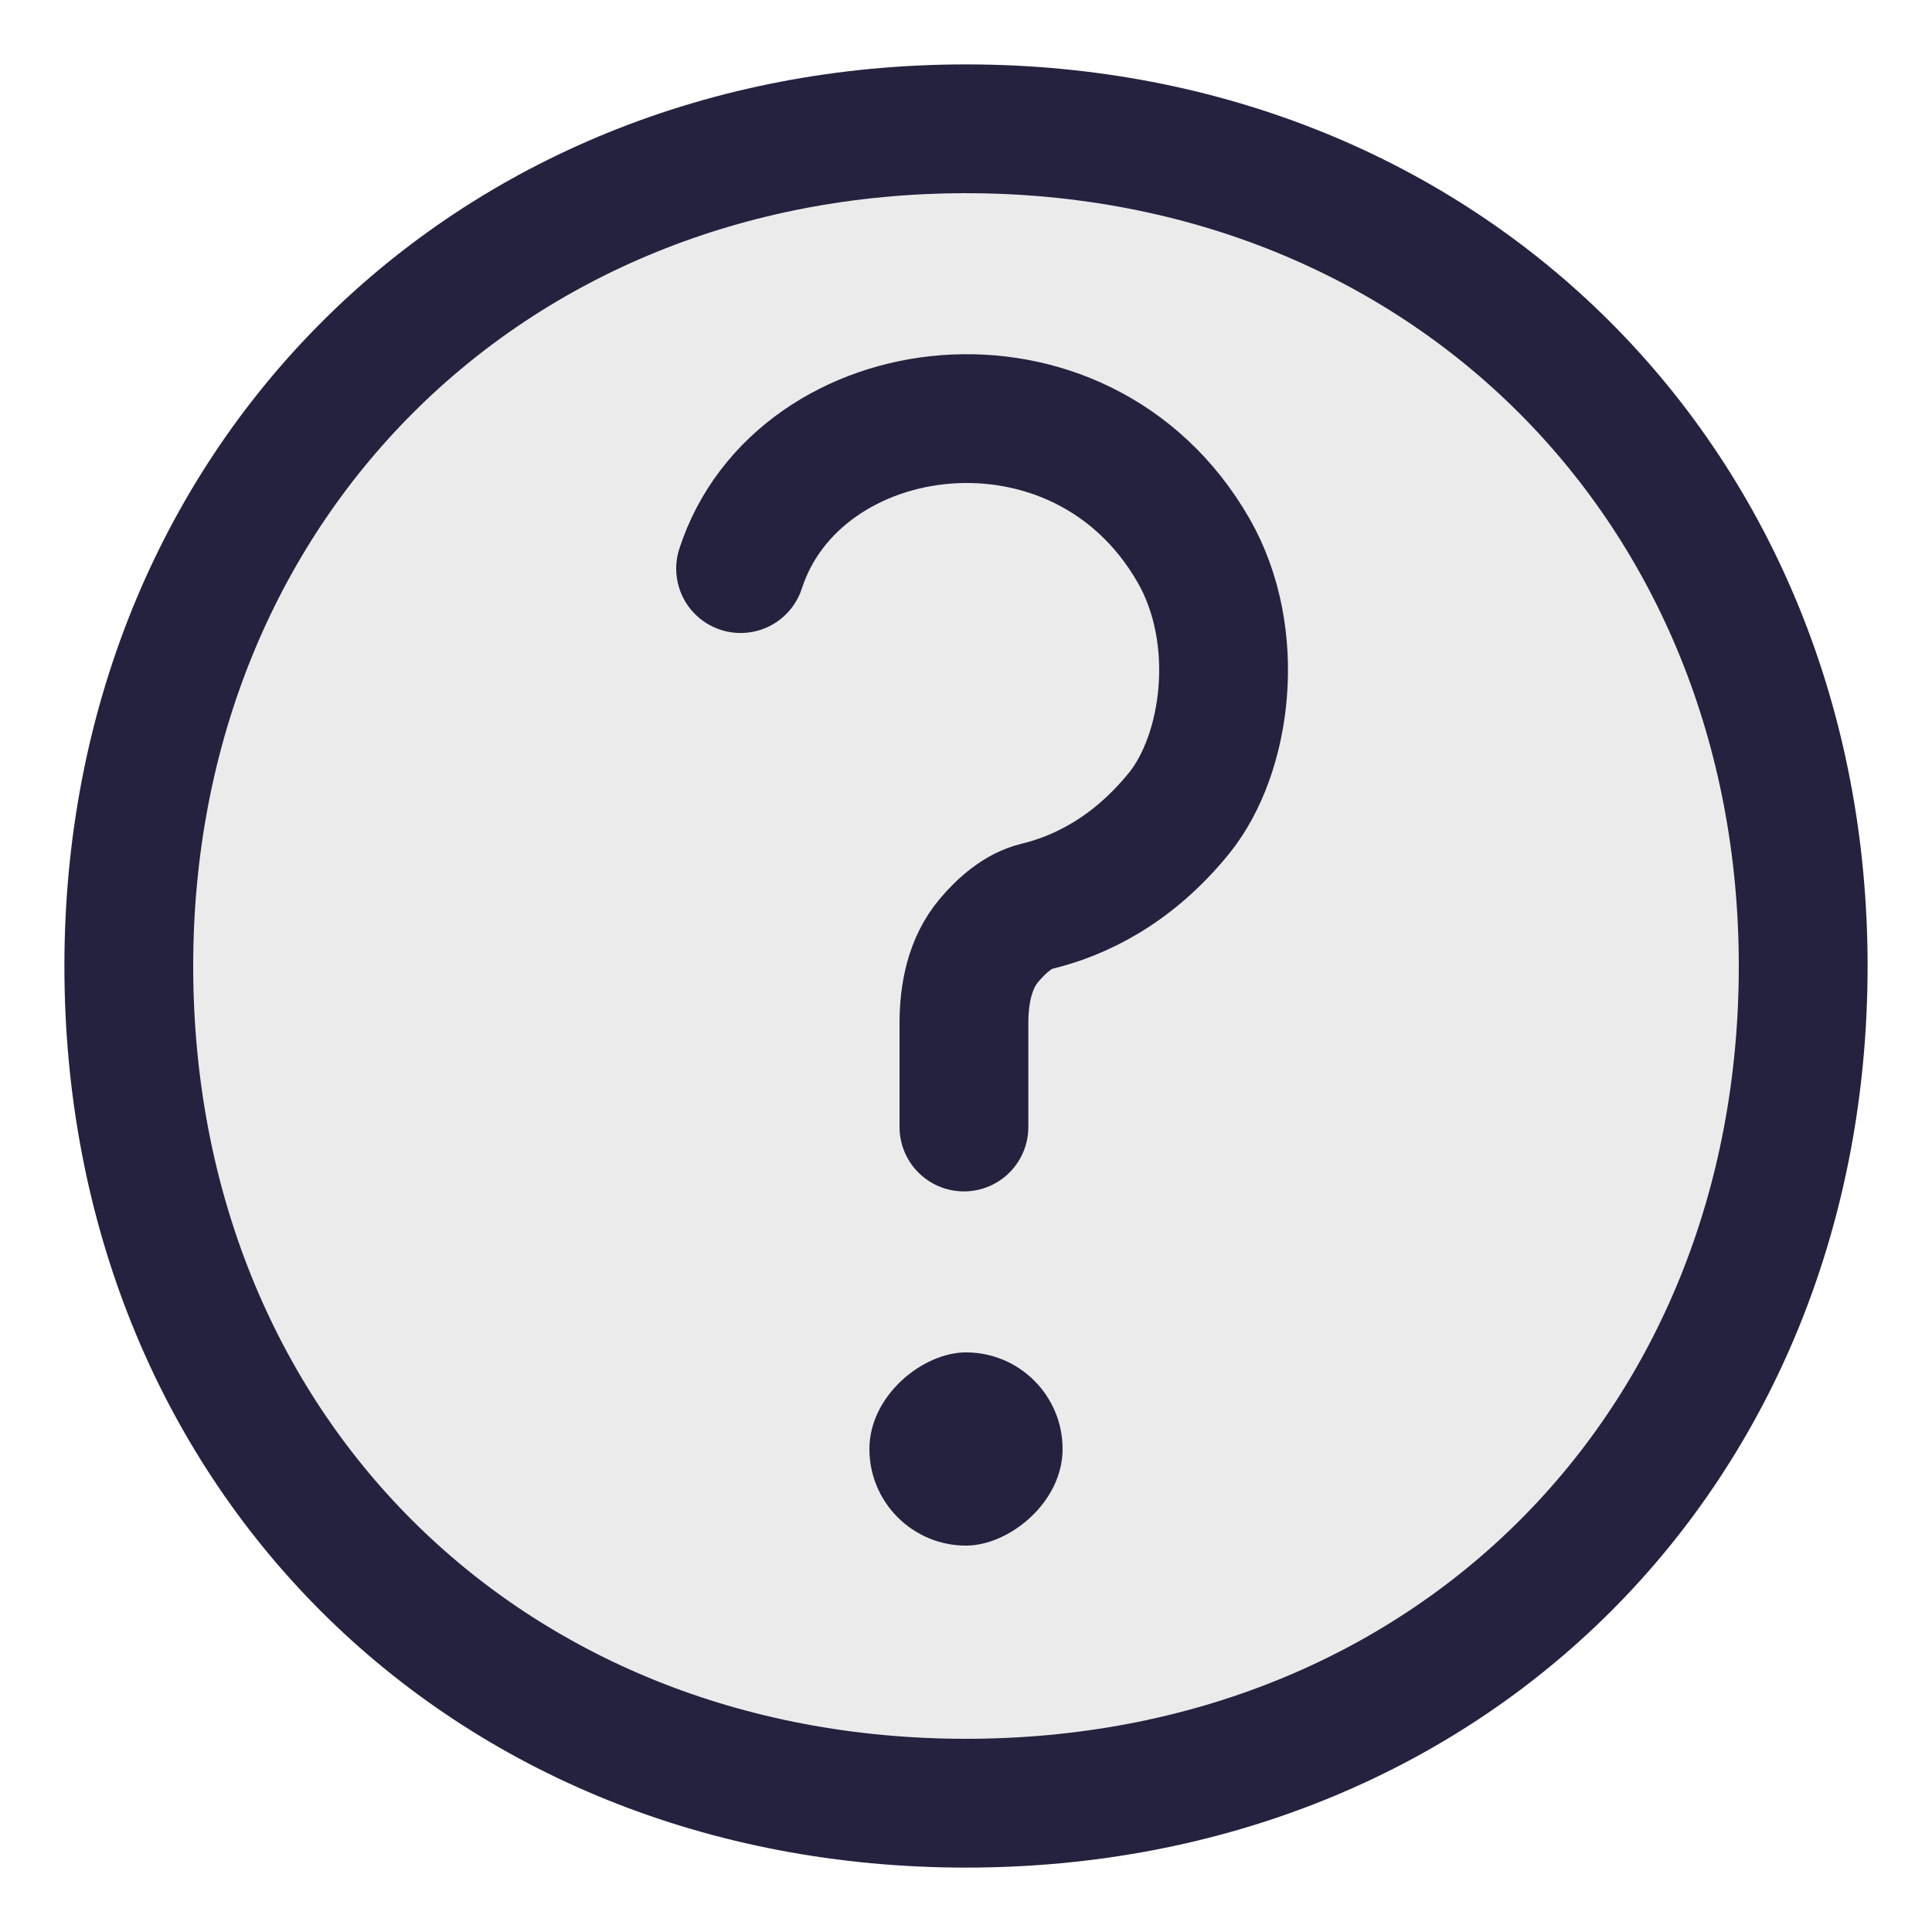
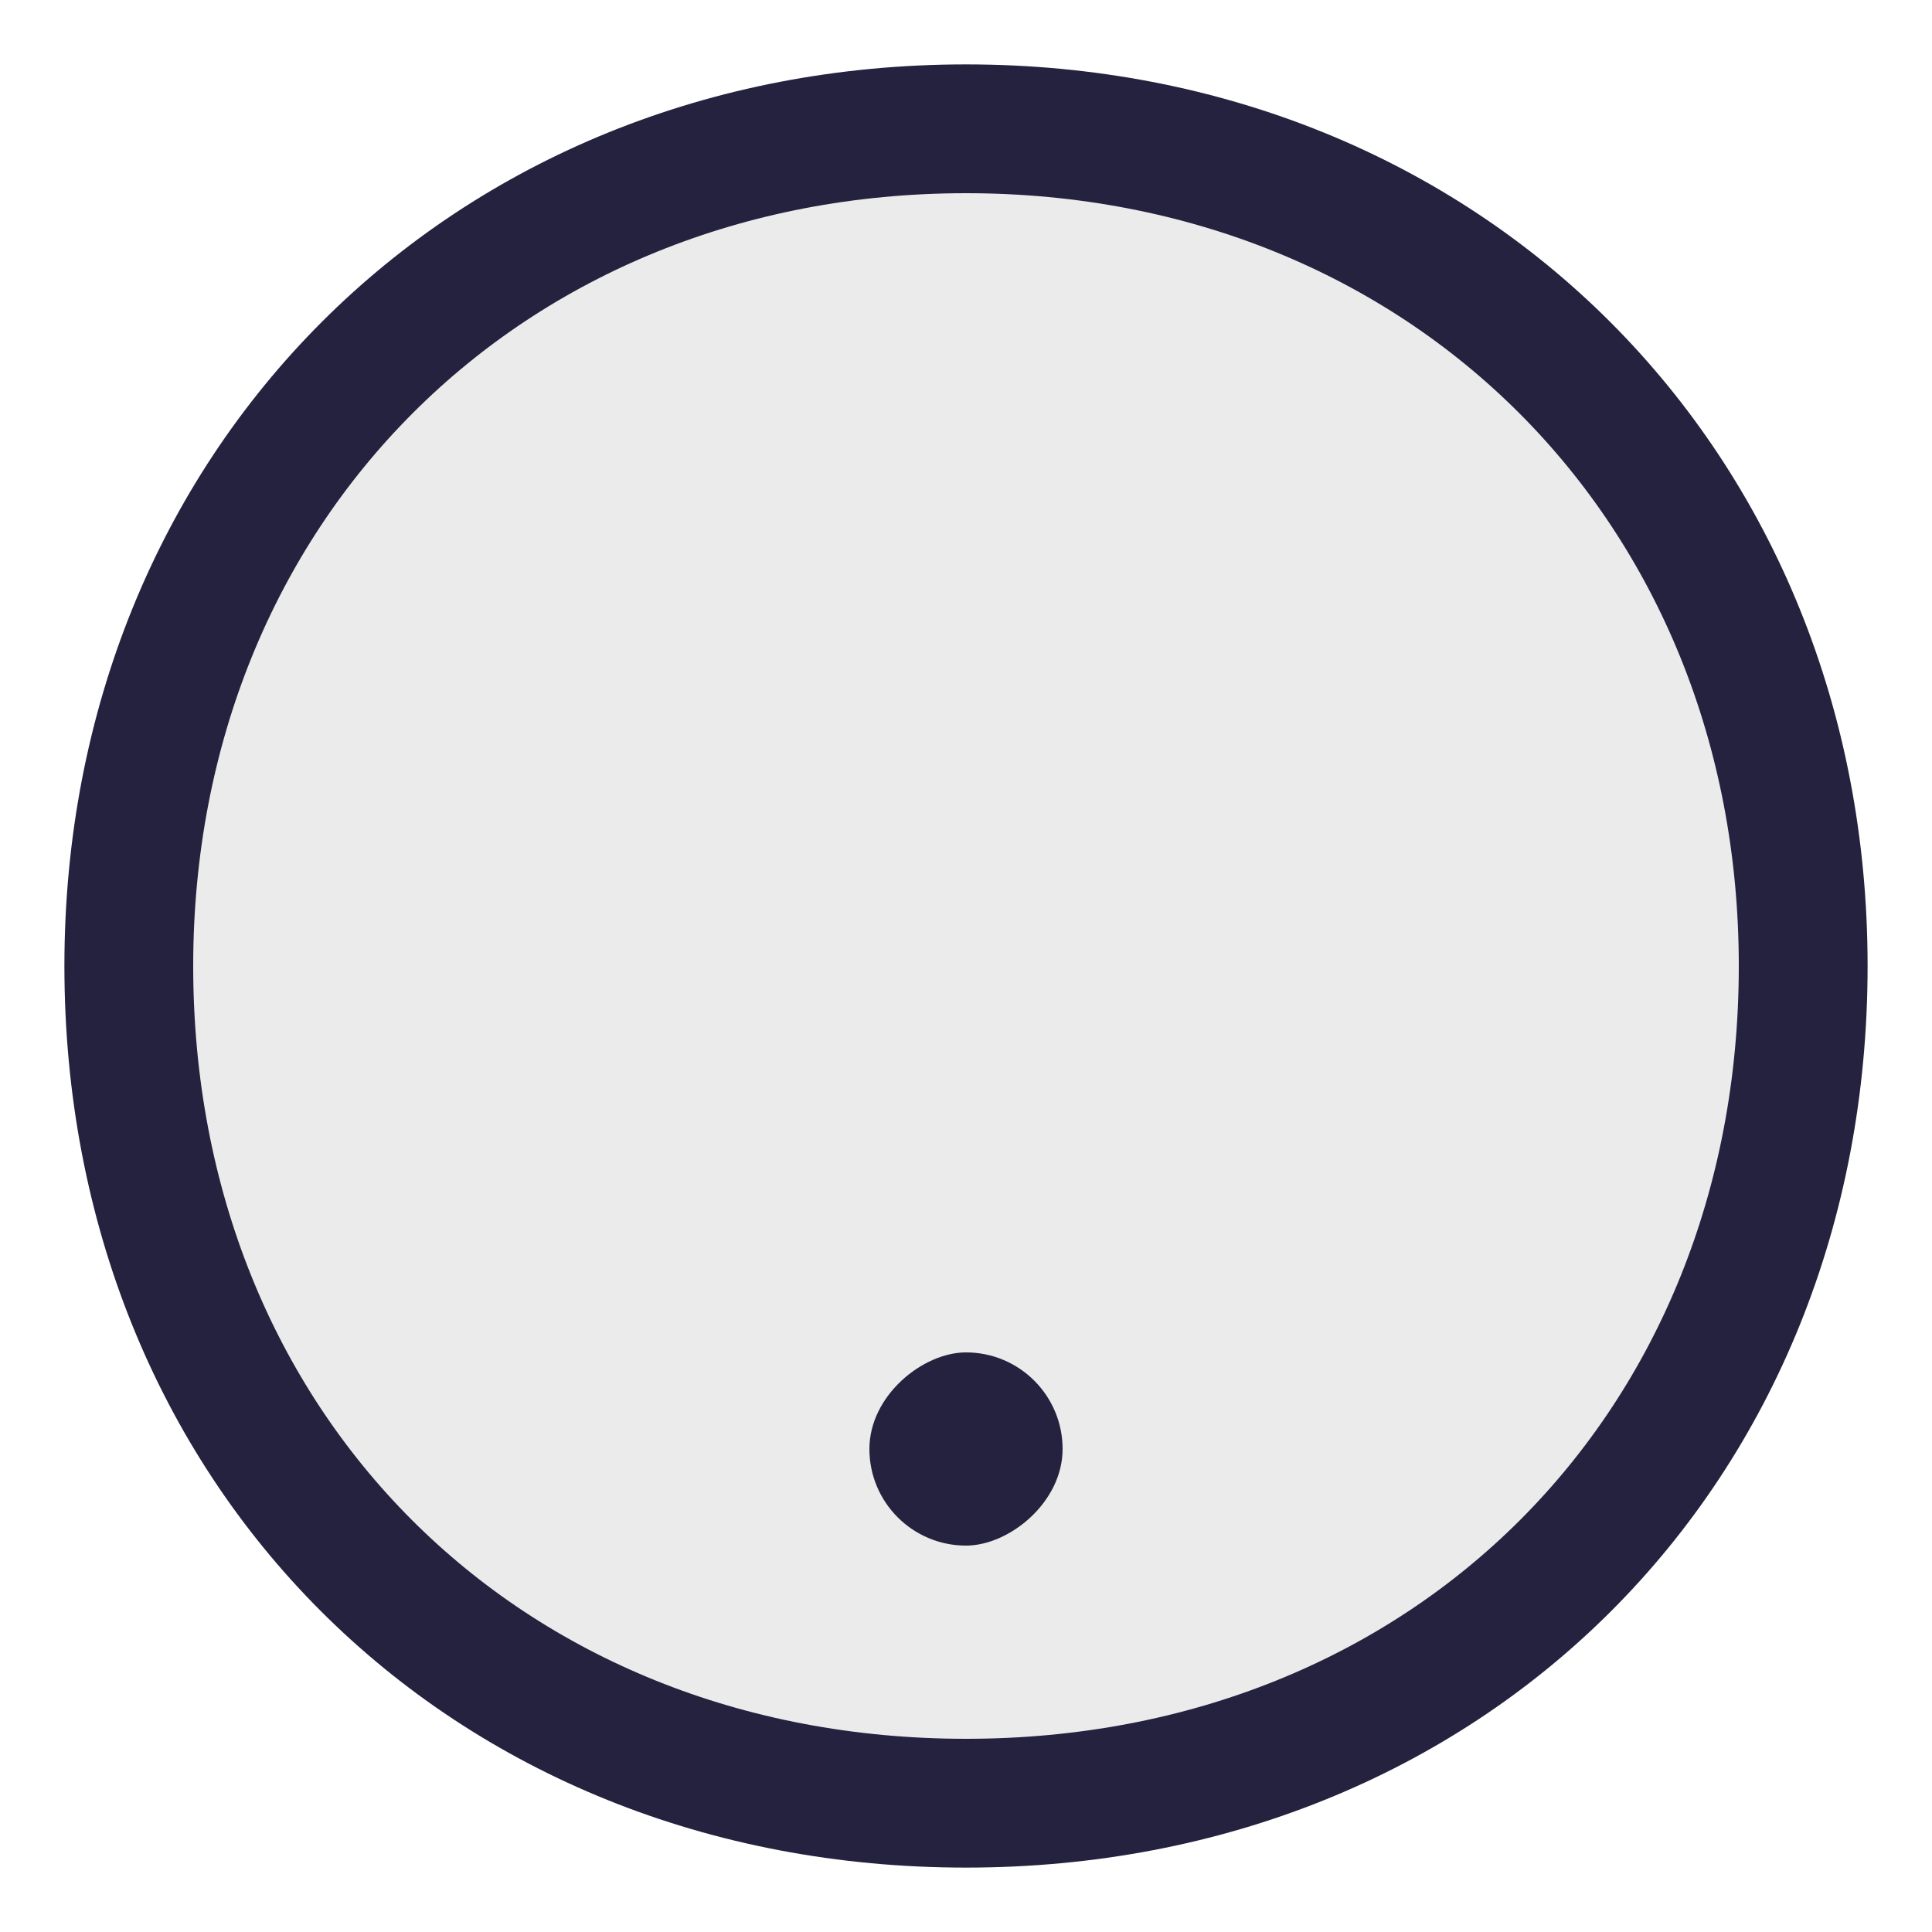
<svg xmlns="http://www.w3.org/2000/svg" width="60" height="60" viewBox="0 0 60 60" fill="none">
  <path d="M30 4C44.906 4 56 15.094 56 30C56 44.989 44.989 56 30 56C15.011 56 4 44.989 4 30C4 15.094 15.094 4 30 4Z" fill="#242236" fill-opacity="0.09" stroke="#24223E" stroke-width="4" stroke-linecap="round" stroke-linejoin="round" />
-   <path d="M29.936 35L29.936 31.778C29.936 30.852 30.12 29.909 30.717 29.201C31.106 28.739 31.619 28.285 32.205 28.144C33.497 27.832 35.148 27.066 36.617 25.254C38.102 23.422 38.598 19.76 37.064 17.091C33.554 10.986 24.782 12.163 23 17.658" stroke="#24223E" stroke-width="4" stroke-linecap="round" stroke-linejoin="round" />
  <rect x="27" y="48" width="6" height="6" rx="3" transform="rotate(-90 27 48)" fill="#24223E" />
</svg>